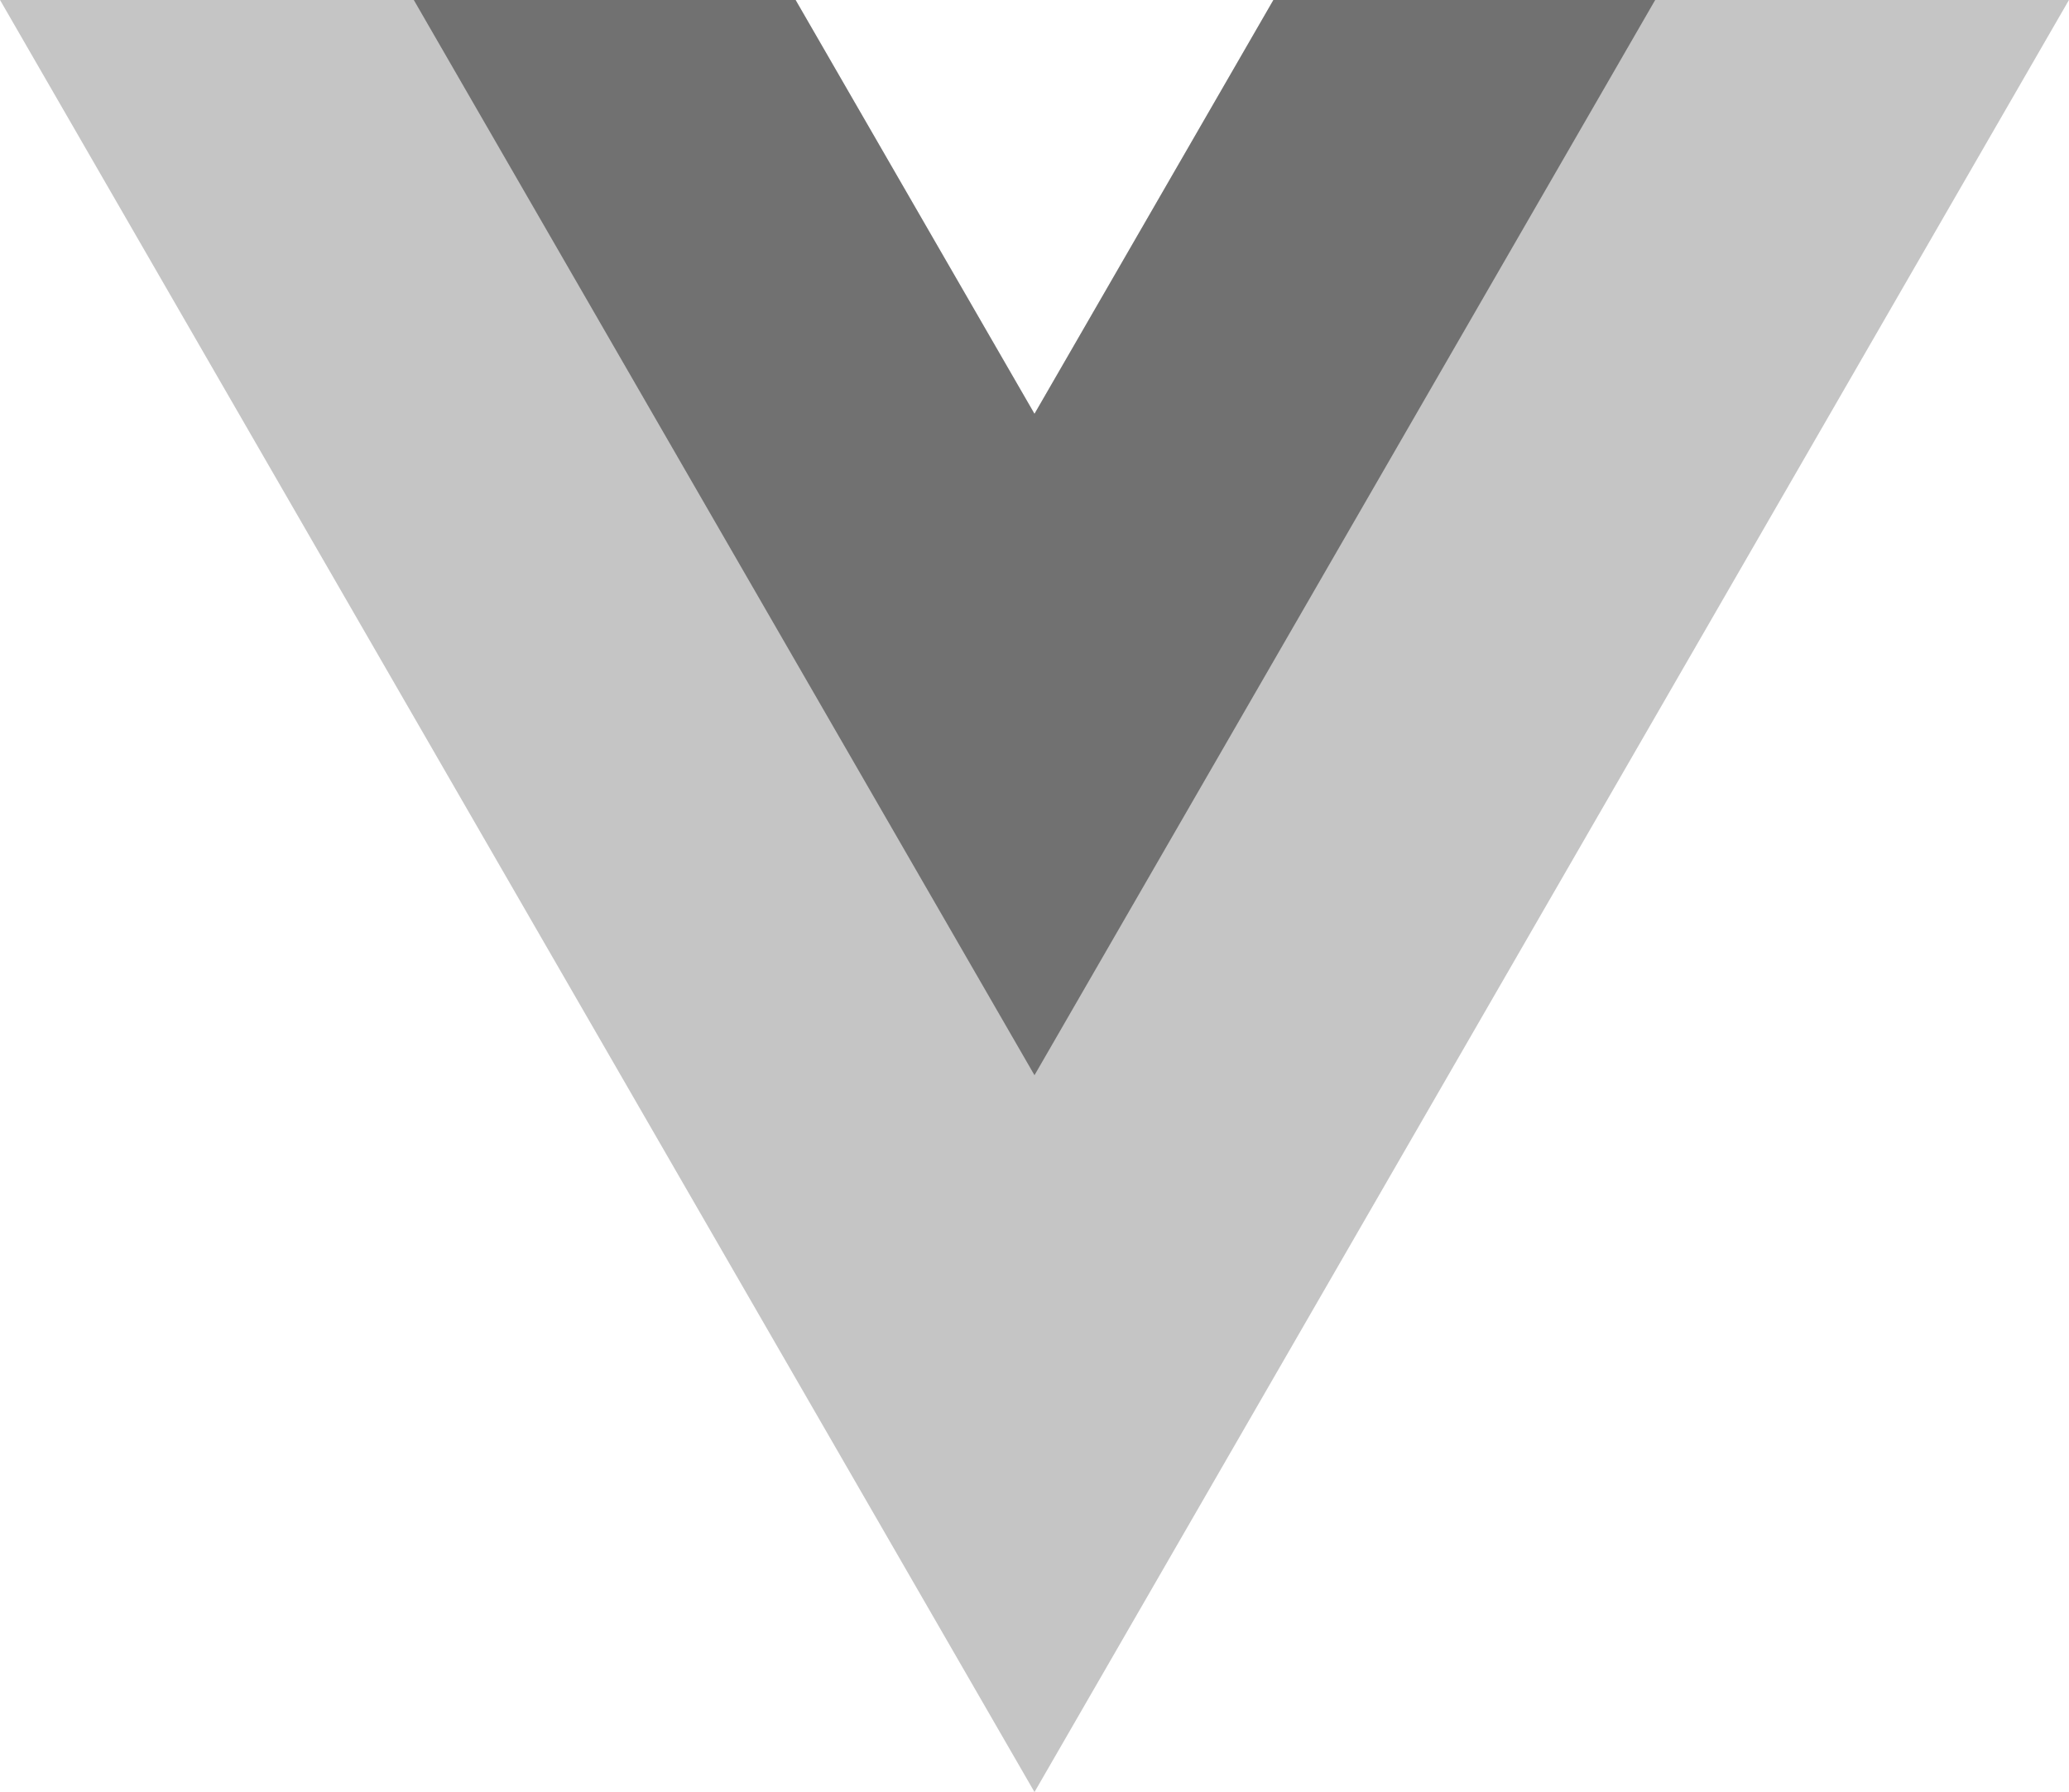
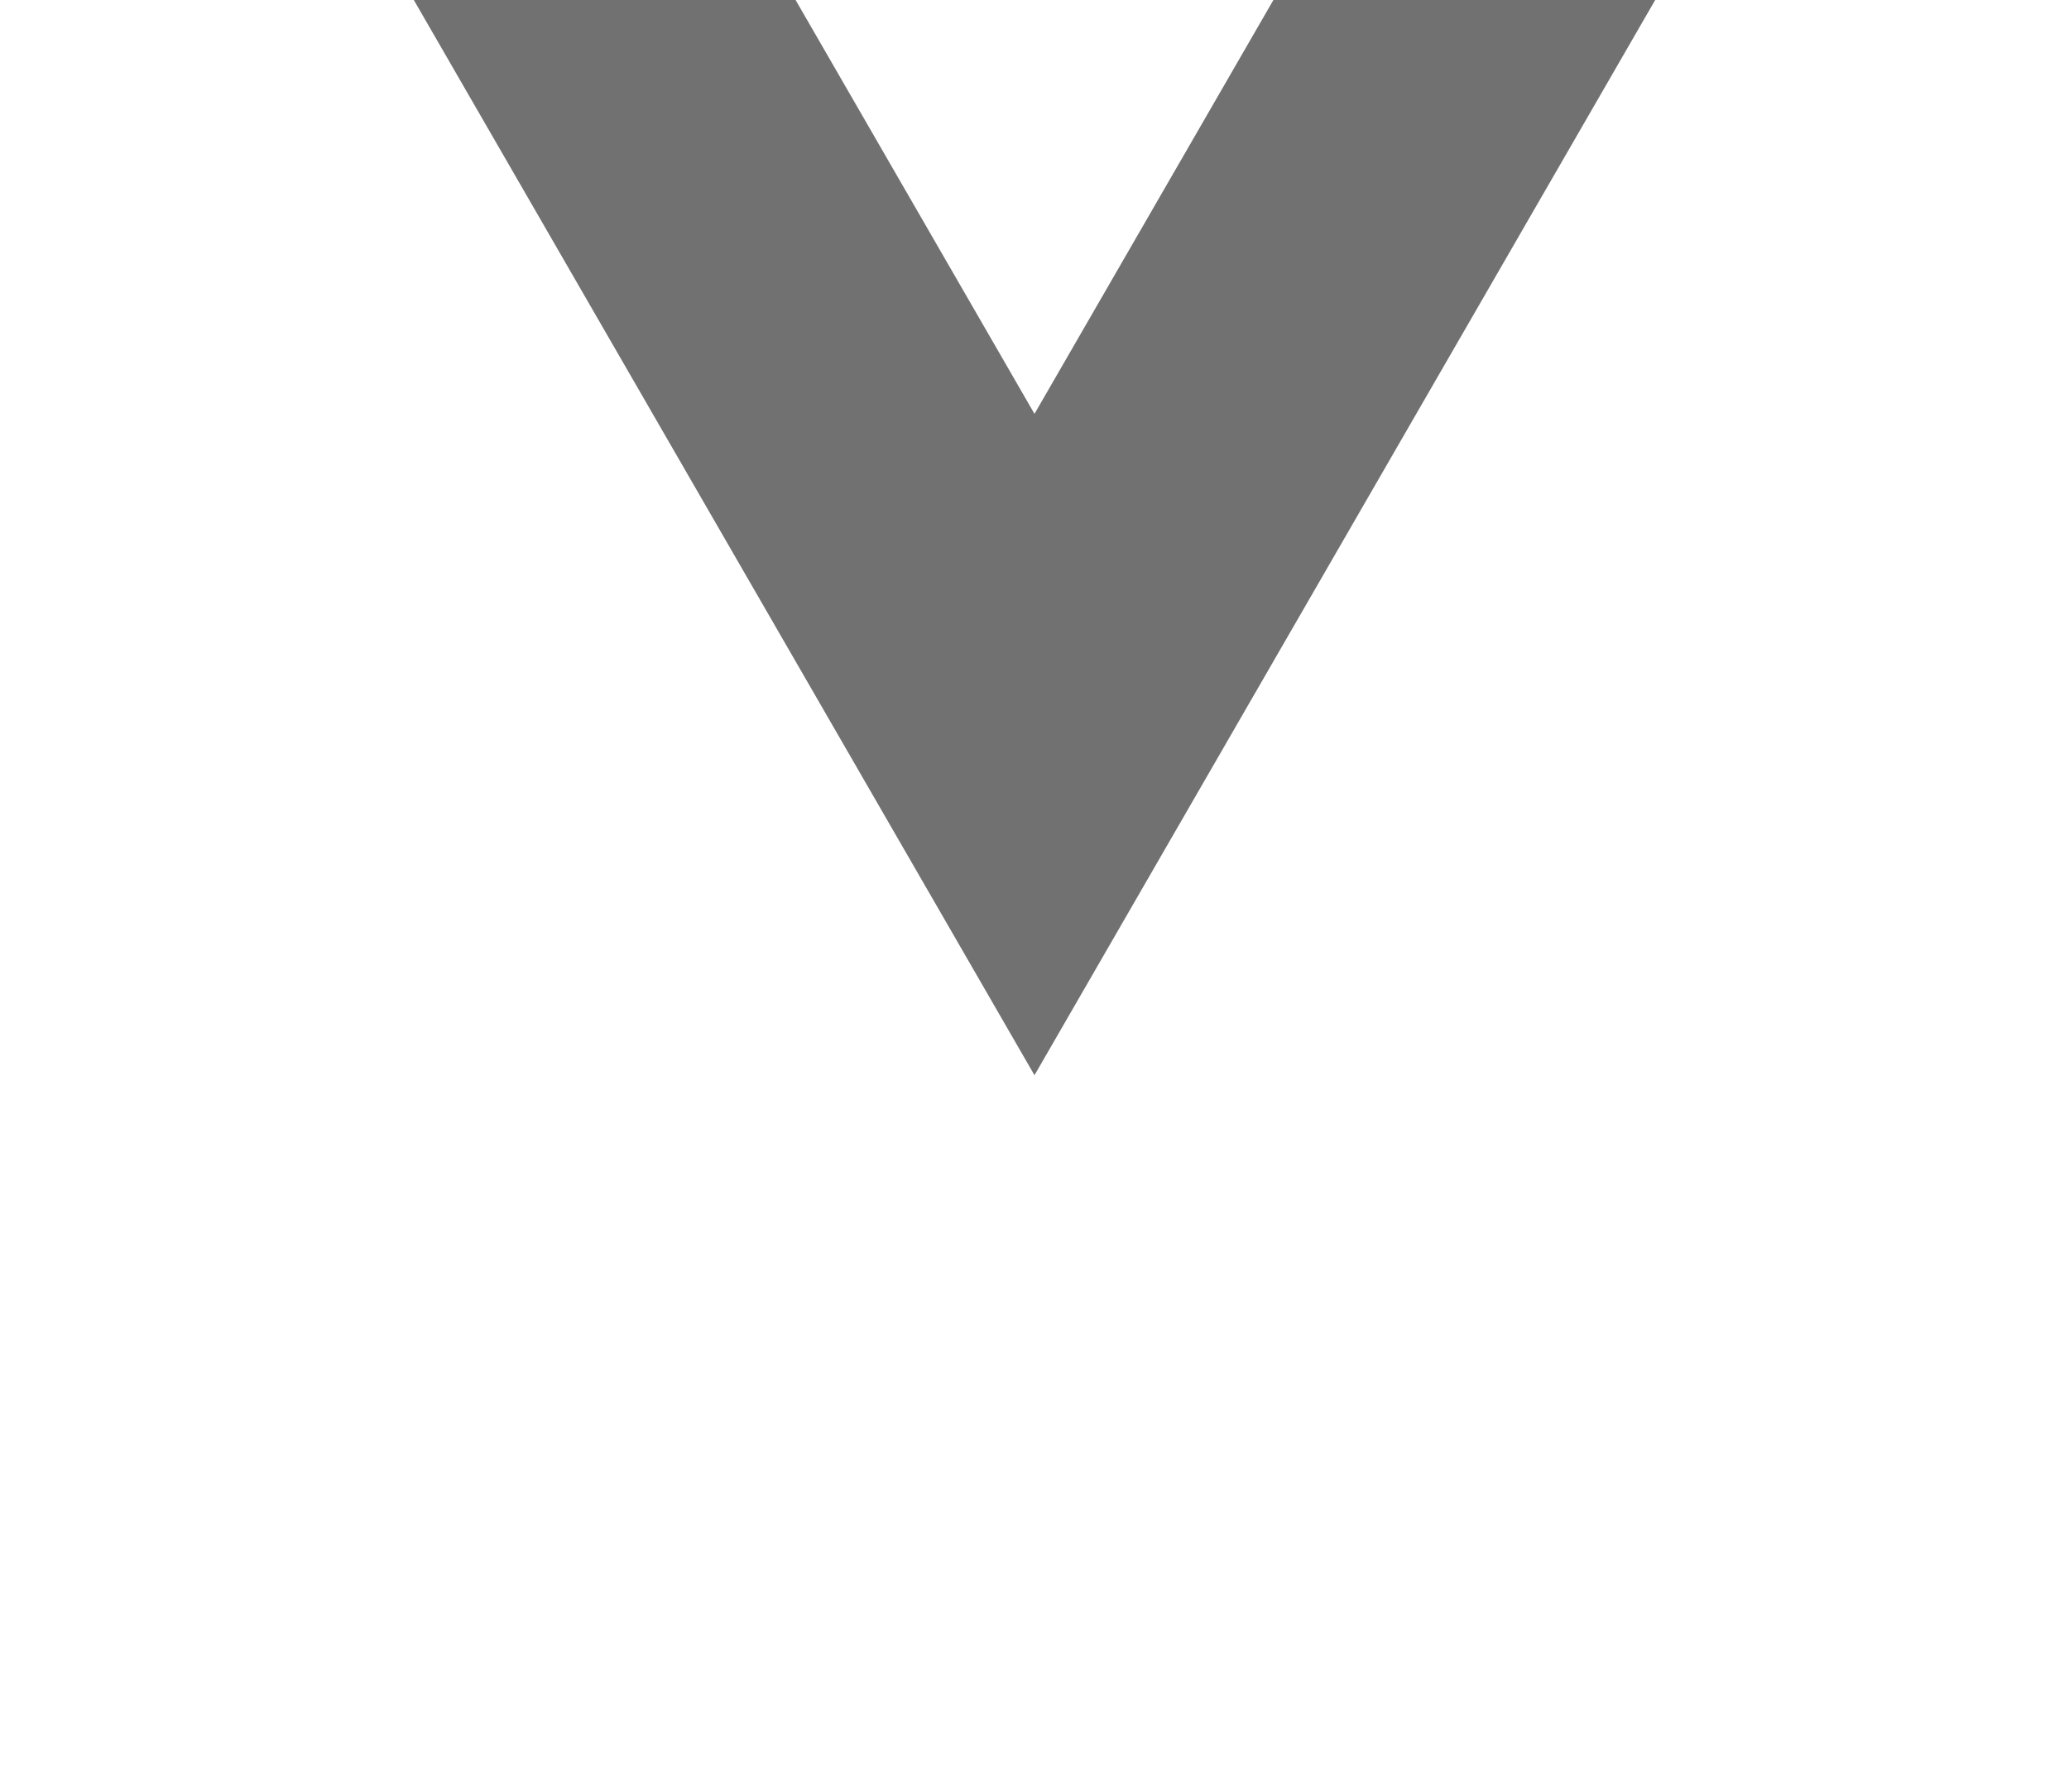
<svg xmlns="http://www.w3.org/2000/svg" width="75.003" height="64.955" viewBox="0 0 75.003 64.955">
  <g id="Vue.js" transform="translate(-76.306 313.339)">
-     <path id="Path_4145" data-name="Path 4145" d="M-114.939,0-123.6,15-132.26,0H-161.1l37.5,64.955L-86.1,0Z" transform="translate(237.407 -313.339)" fill="#c5c5c5" />
    <path id="Path_4146" data-name="Path 4146" d="M-77.589,0-86.25,15-94.91,0h-13.84l22.5,38.972L-63.749,0Z" transform="translate(200.057 -313.339)" fill="#717171" />
  </g>
</svg>